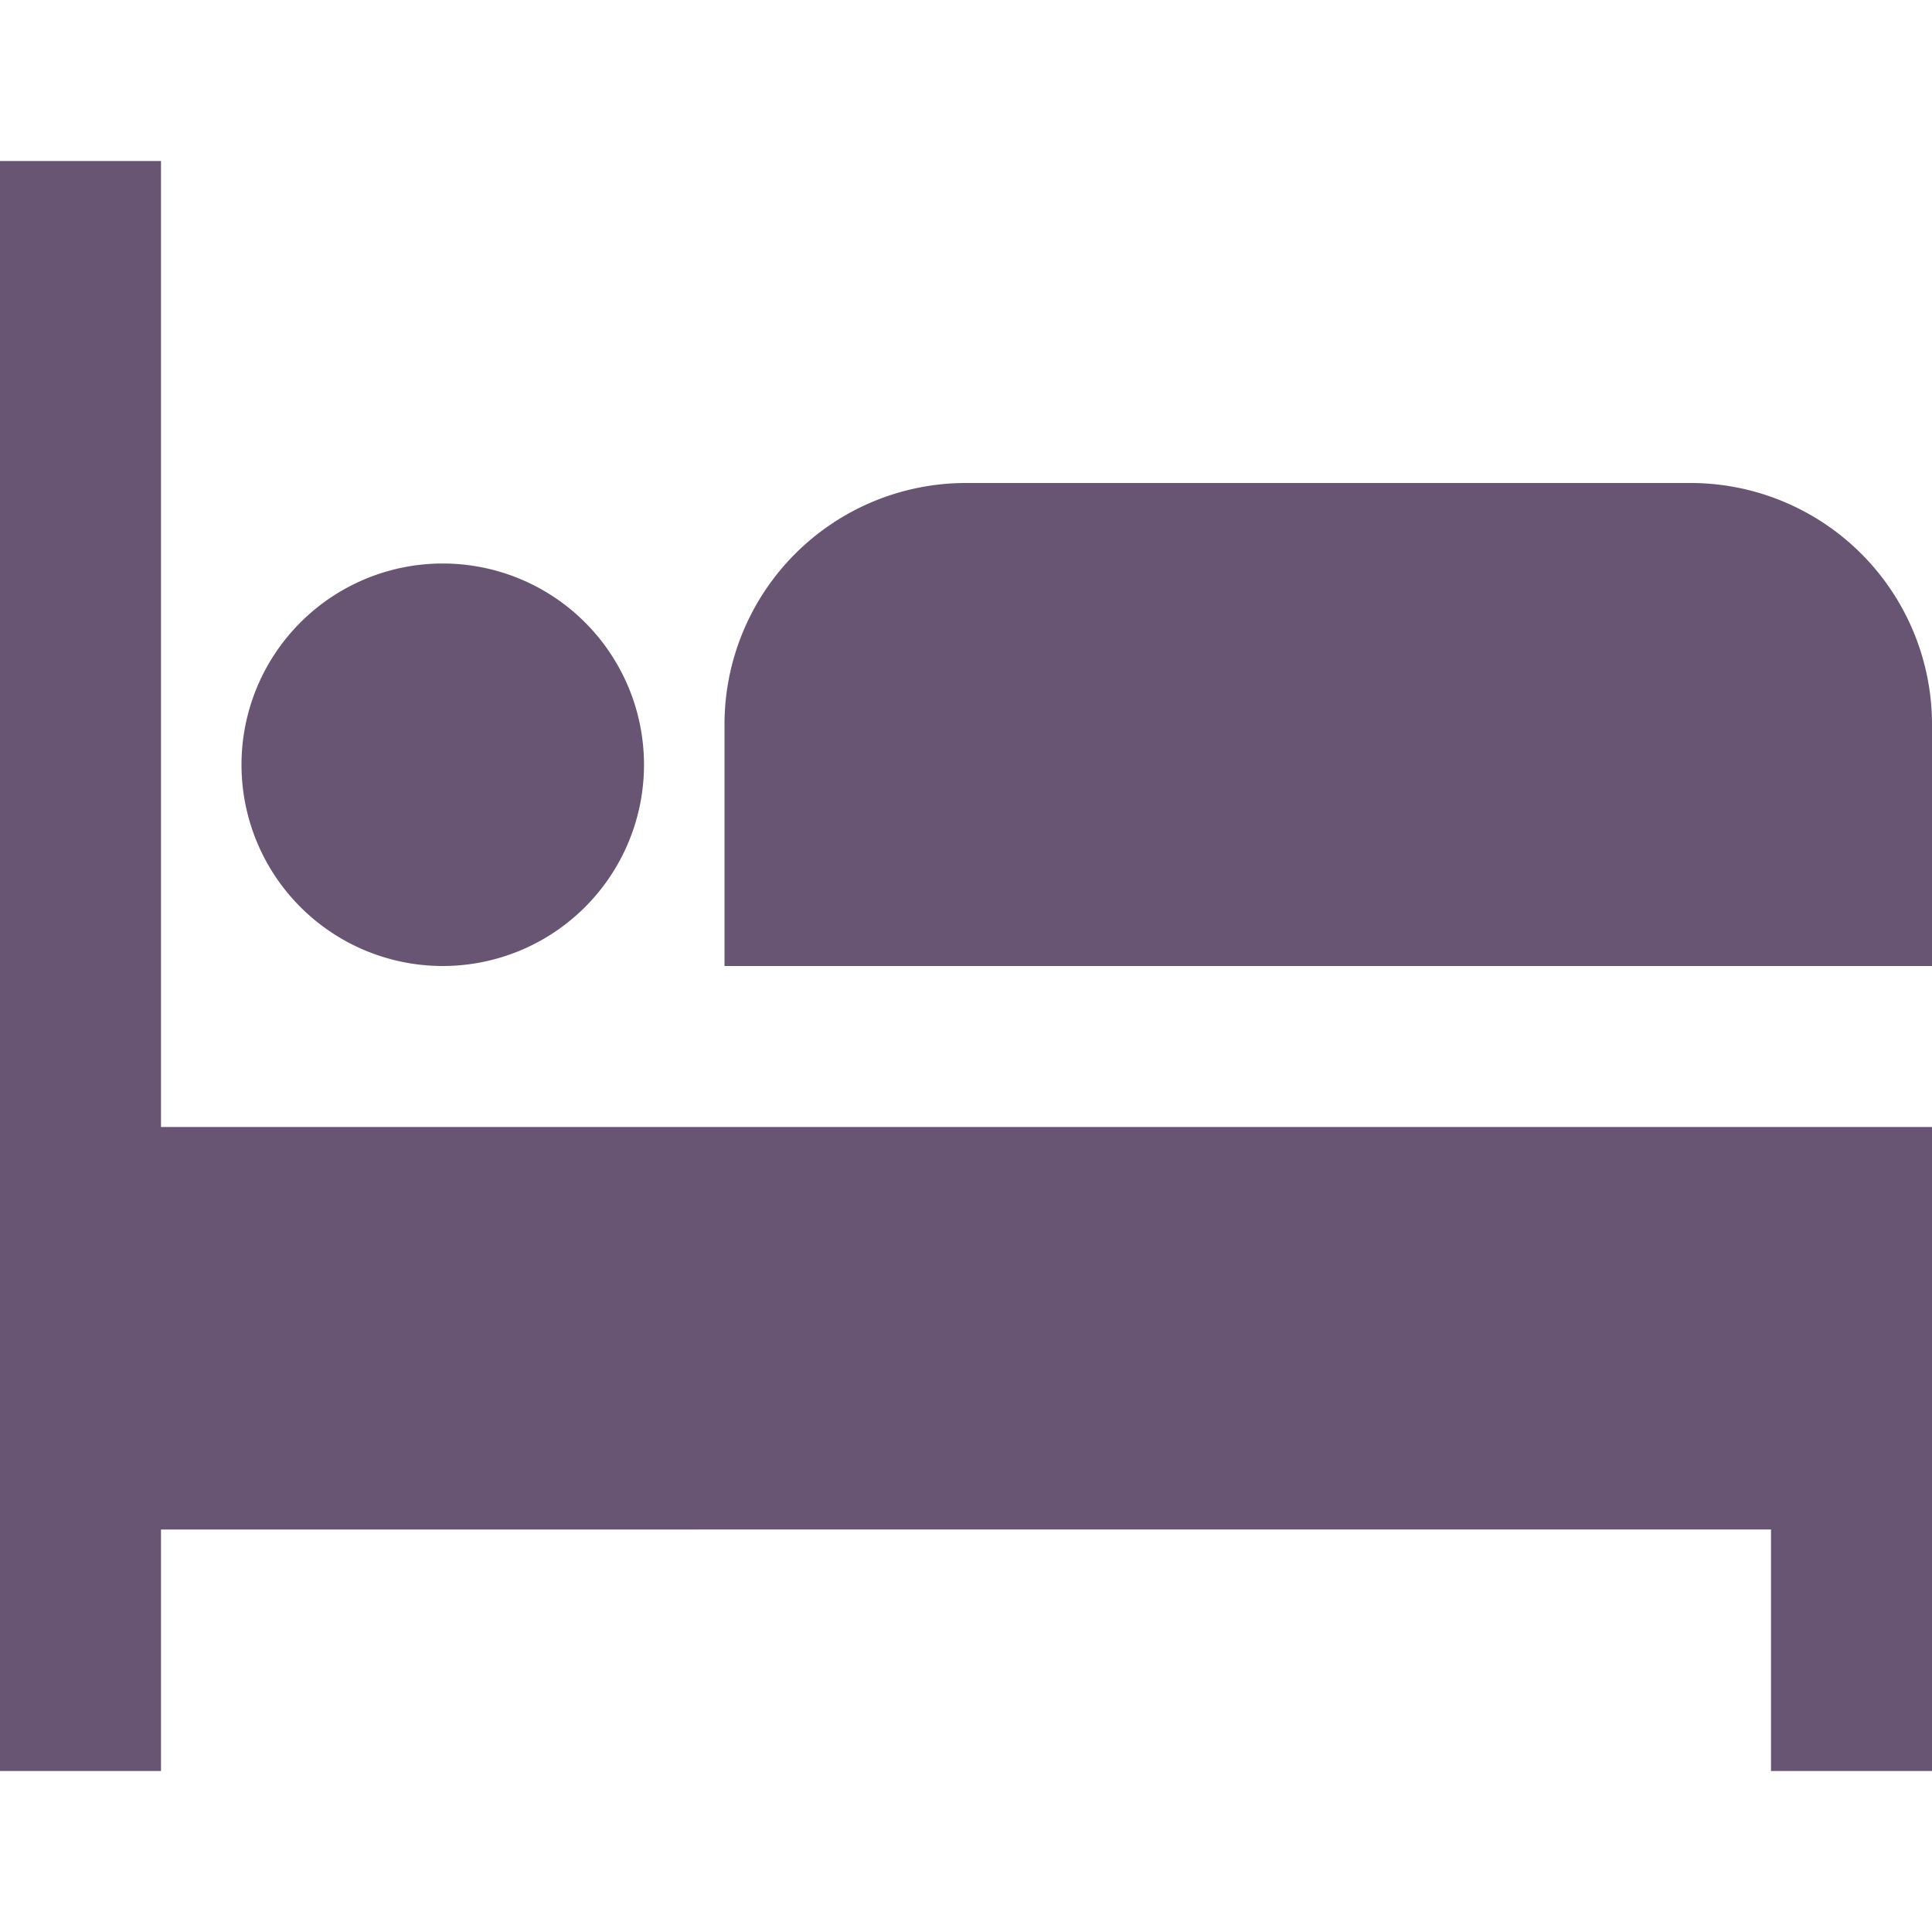
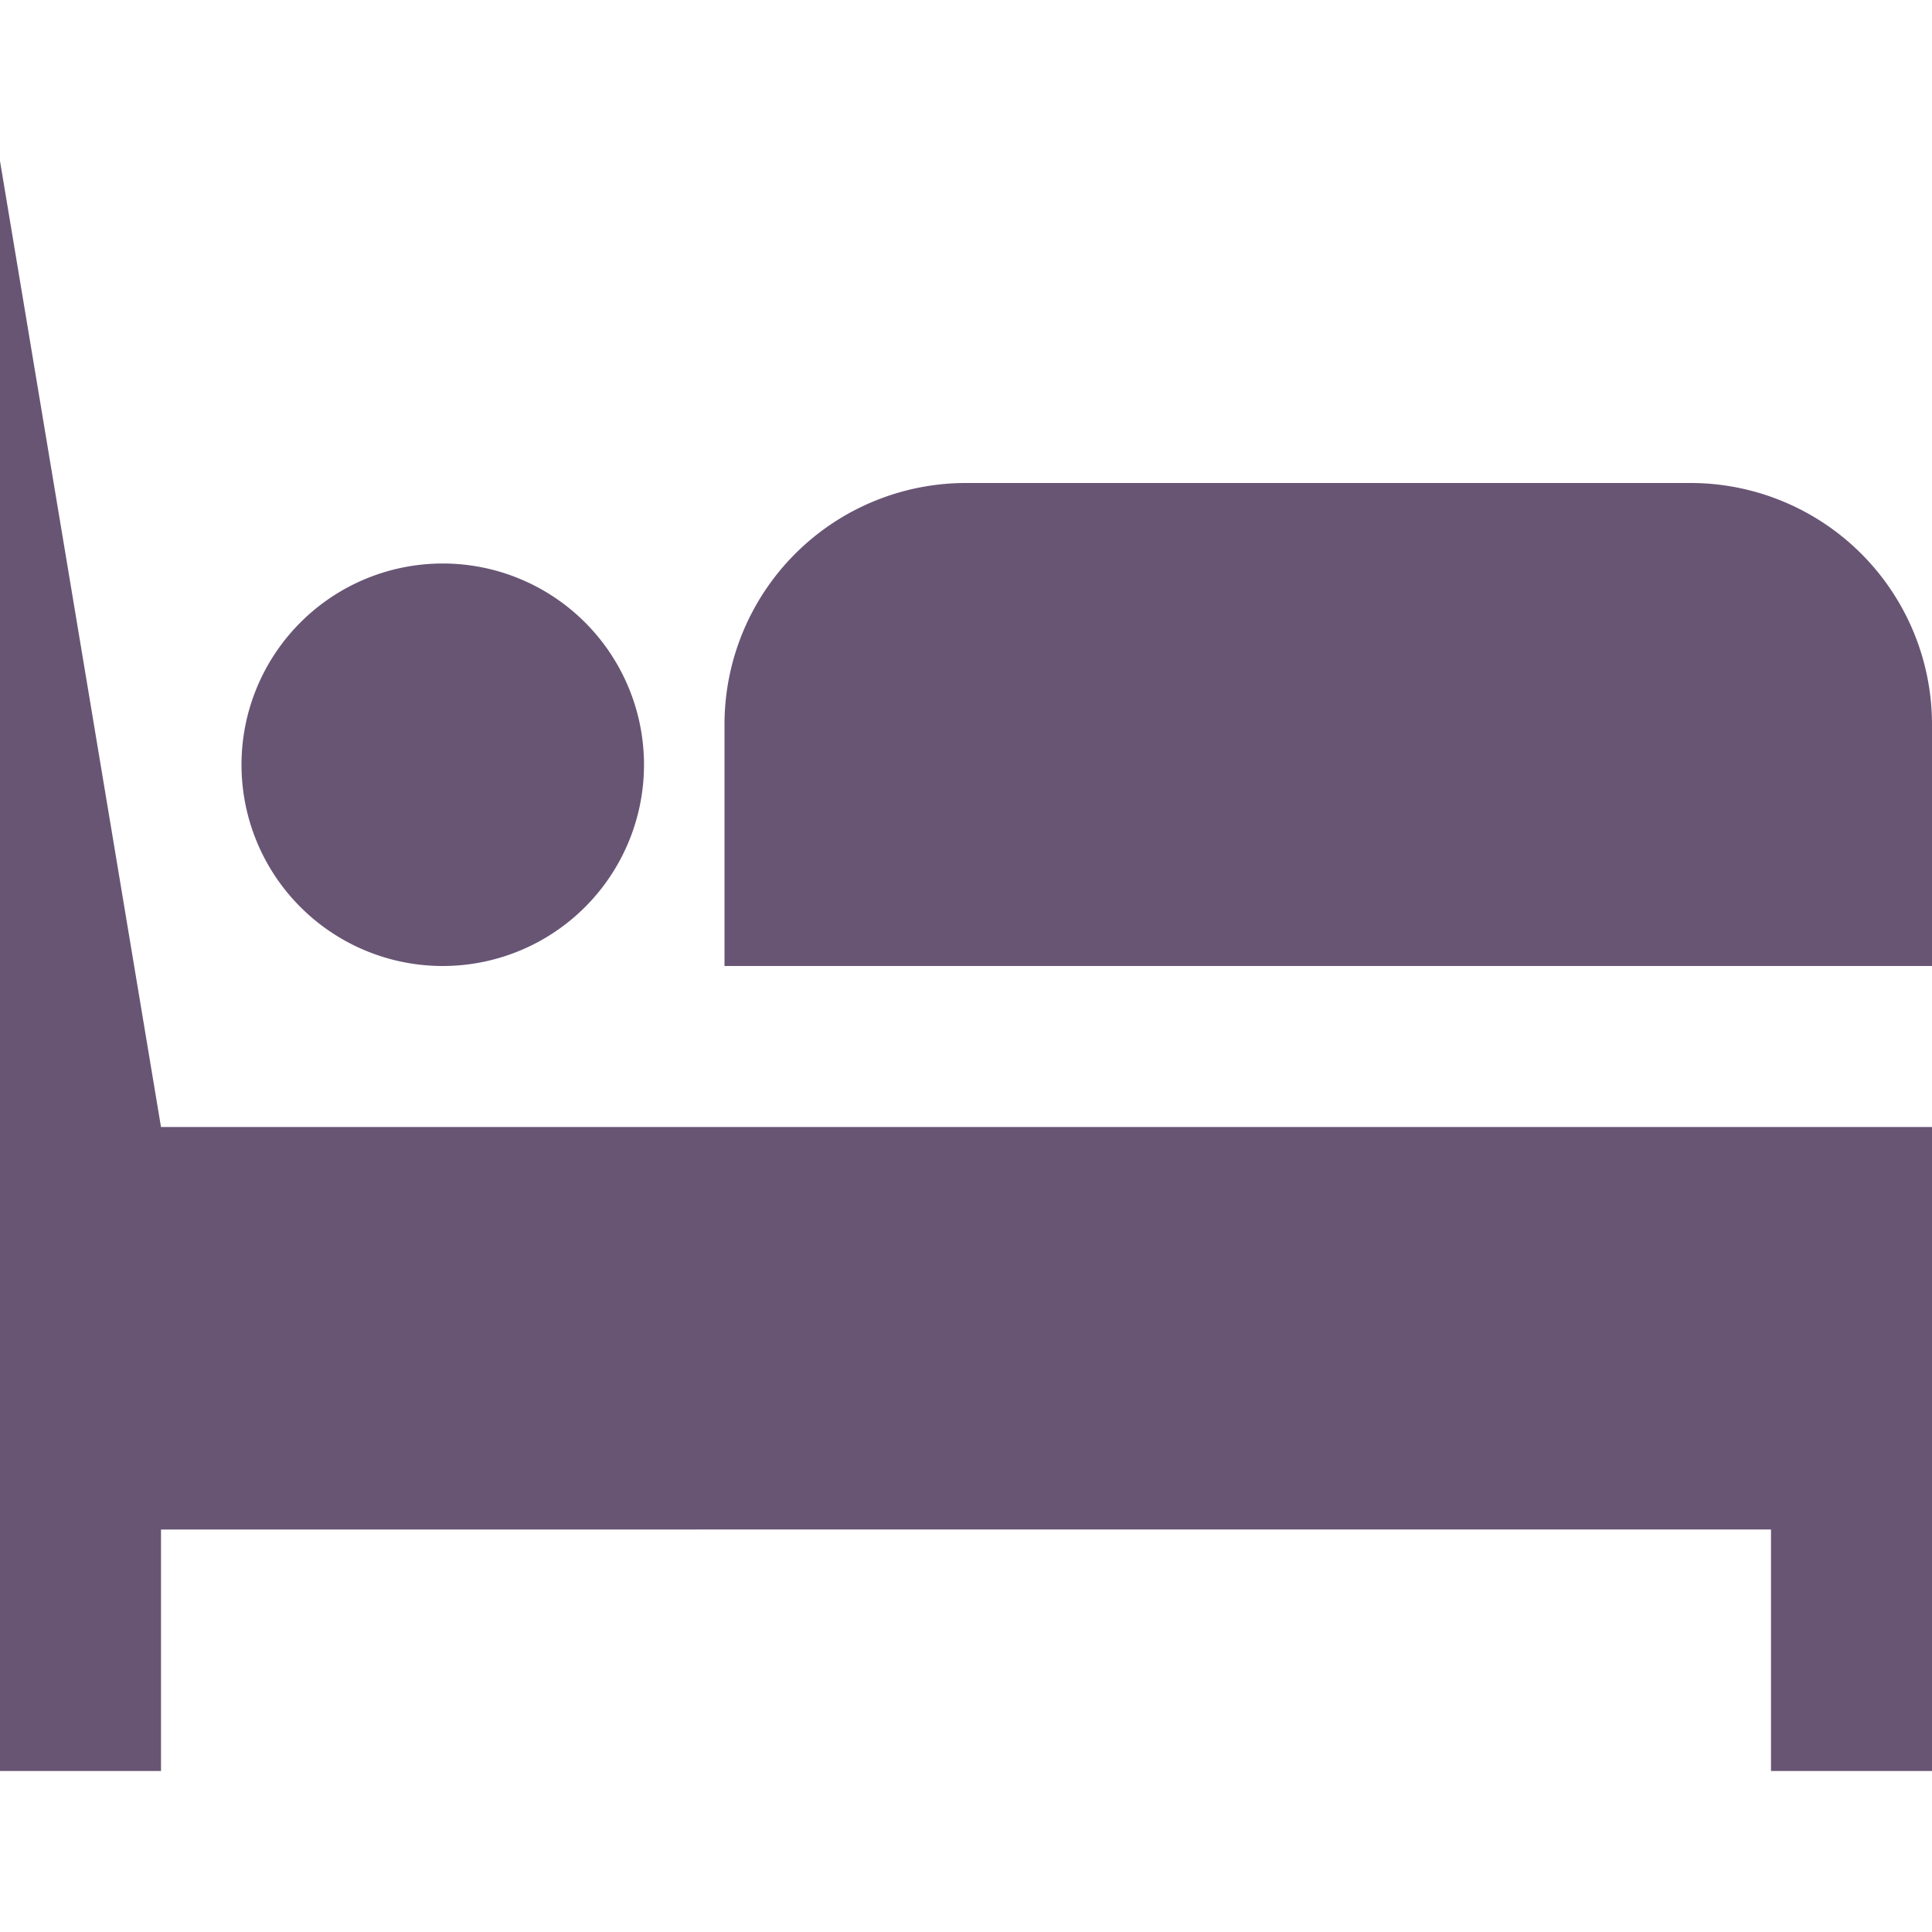
<svg xmlns="http://www.w3.org/2000/svg" version="1.1" width="512" height="512" x="0" y="0" viewBox="0 0 24 24" style="enable-background:new 0 0 512 512" xml:space="preserve" class="">
  <g>
-     <path d="M2 14h22v8h-2v-3H2v3H0V2h2Zm3.5-2A2.5 2.5 0 1 0 3 9.5 2.5 2.5 0 0 0 5.5 12ZM21 6h-9a3 3 0 0 0-3 3v3h15V9a3 3 0 0 0-3-3Z" fill="#685574" opacity="1" data-original="#000000" class="" />
+     <path d="M2 14h22v8h-2v-3H2v3H0V2Zm3.5-2A2.5 2.5 0 1 0 3 9.5 2.5 2.5 0 0 0 5.5 12ZM21 6h-9a3 3 0 0 0-3 3v3h15V9a3 3 0 0 0-3-3Z" fill="#685574" opacity="1" data-original="#000000" class="" />
  </g>
</svg>